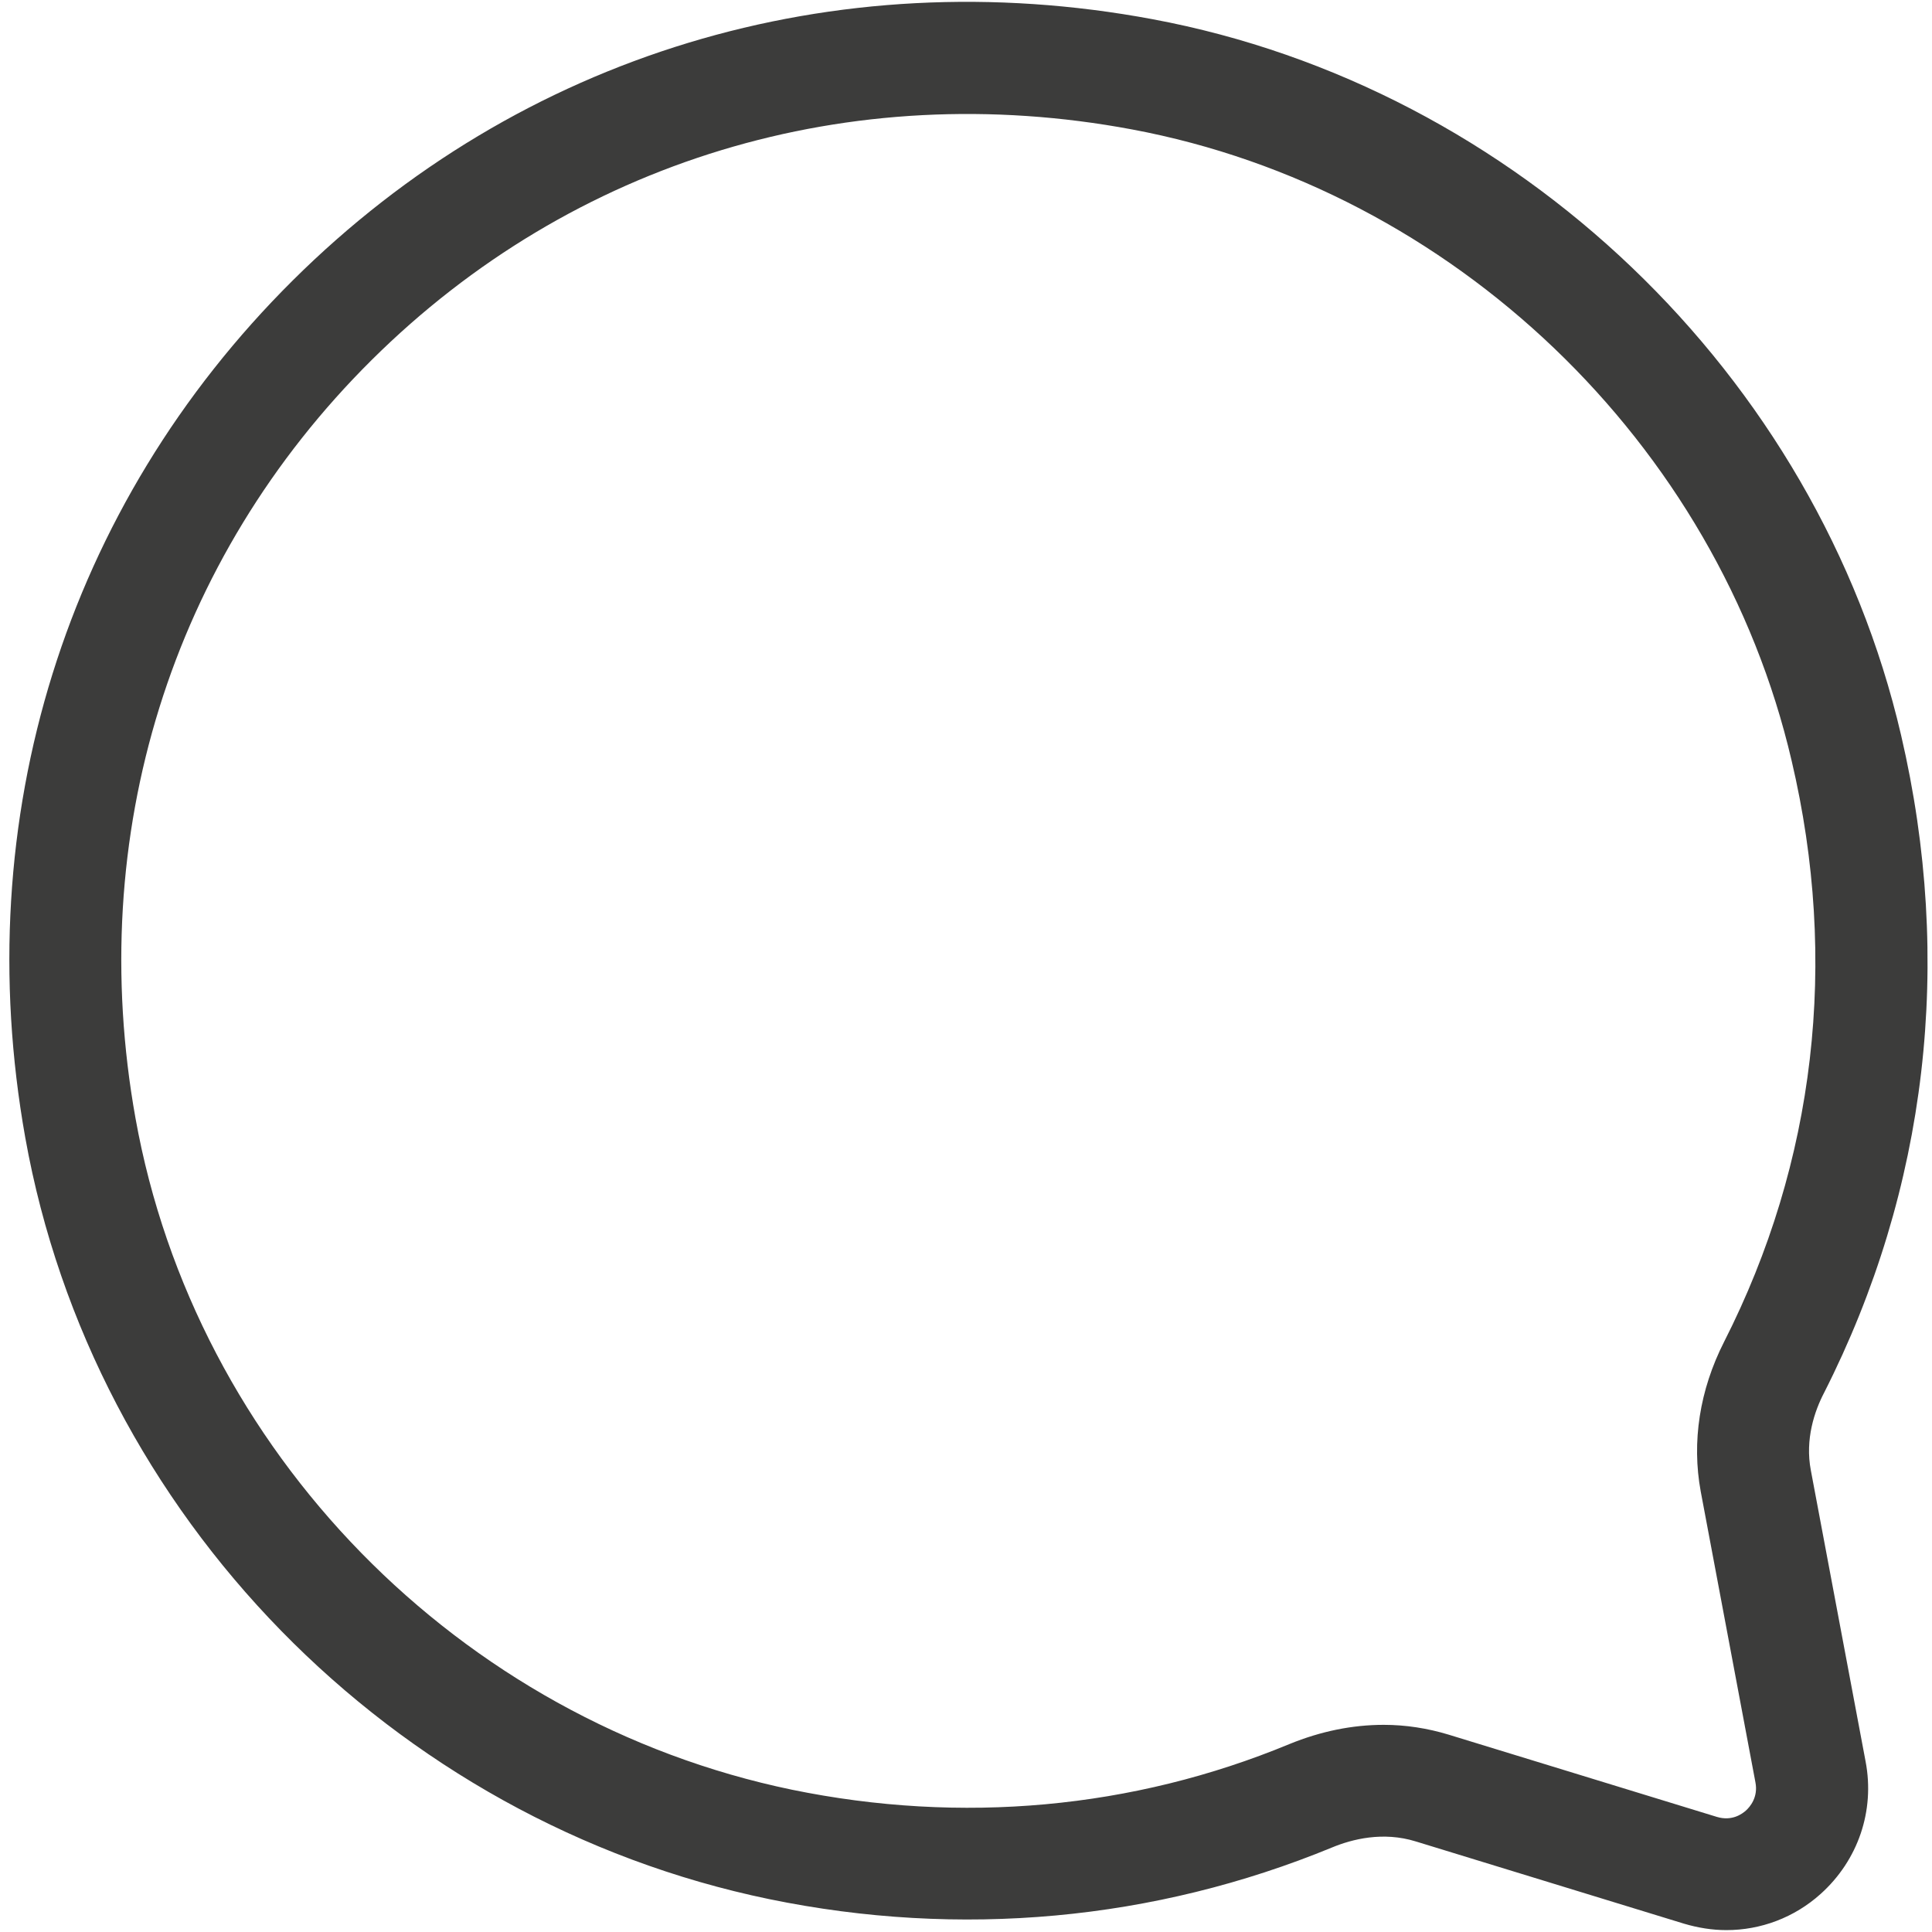
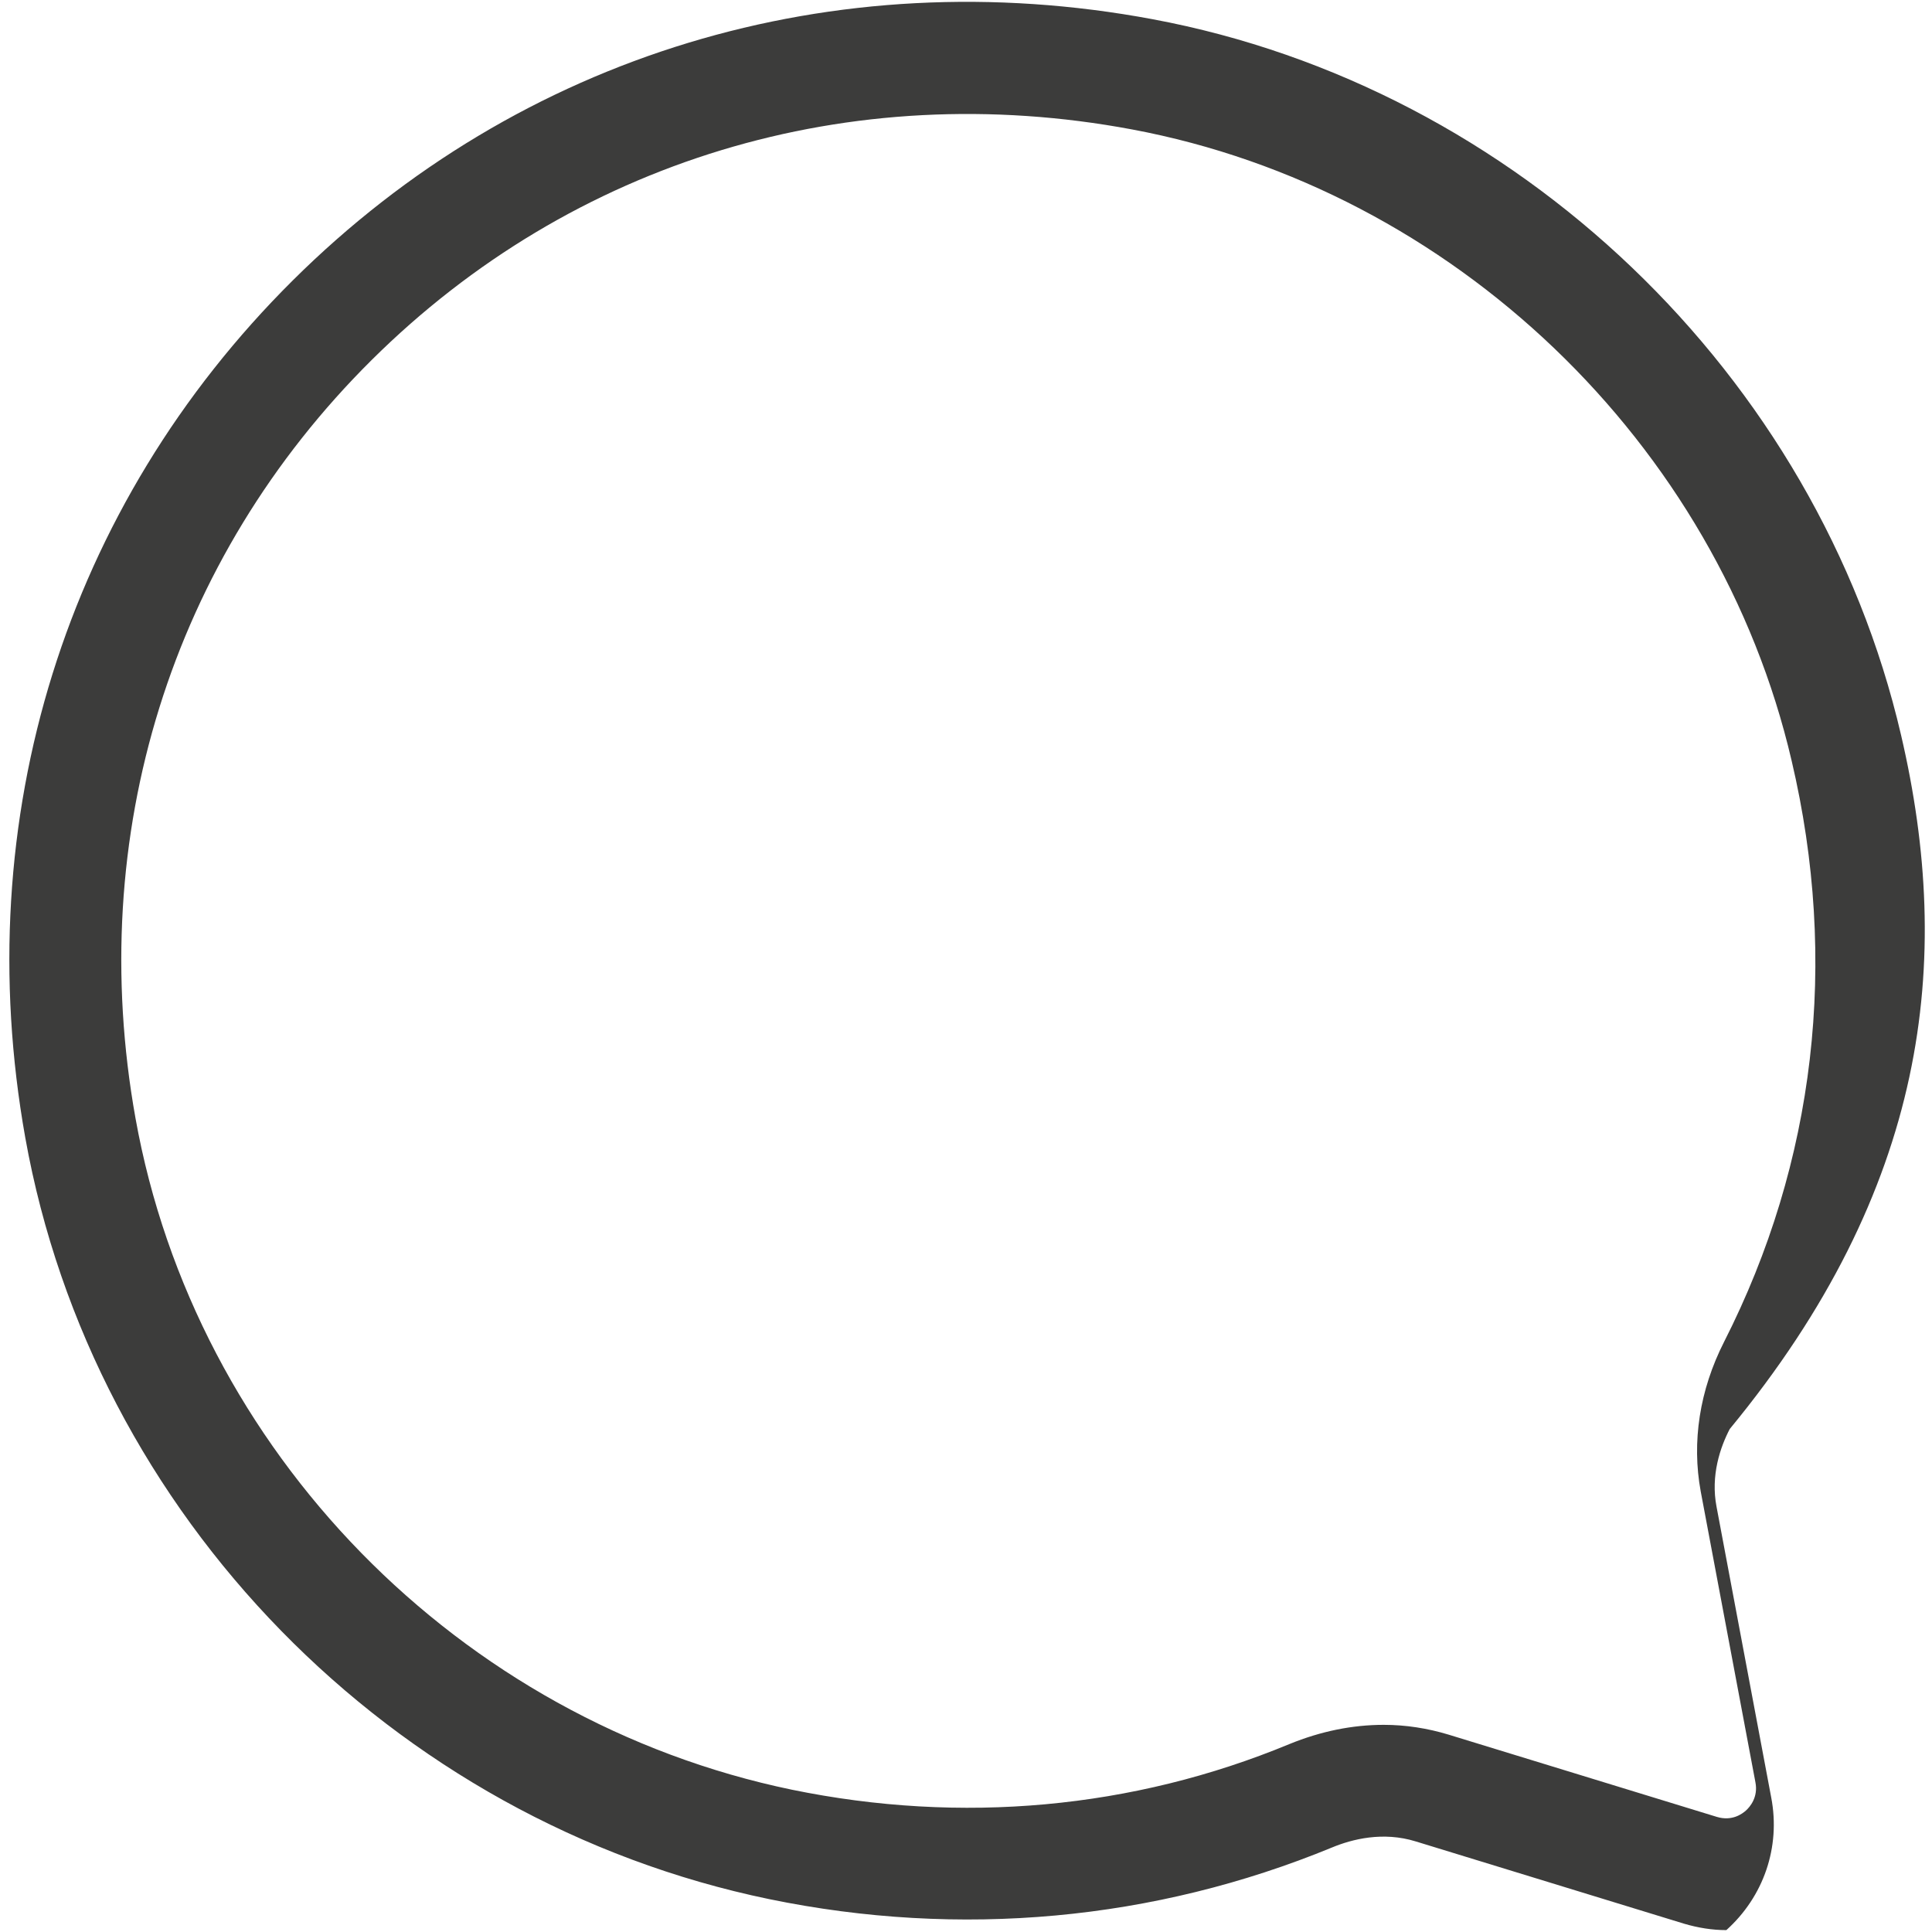
<svg xmlns="http://www.w3.org/2000/svg" version="1.1" id="Слой_1" x="0px" y="0px" width="512px" height="512px" viewBox="0 0 512 512" style="enable-background:new 0 0 512 512;" xml:space="preserve">
  <style type="text/css">
	.st0{display:none;}
	.st1{display:inline;fill:#4D4D4F;}
	.st2{display:none;fill:#3C3C3B;}
	.st3{fill:#3C3C3B;}
	.st4{display:none;fill:#F04073;}
</style>
  <g class="st0">
-     <path class="st1" d="M111.1,255.5c0,32.3-21.3,53.5-55,53.5c-33.7,0-55.7-21.3-55.7-53.5c0-32.3,22-52.8,55.7-52.8   C89.9,202.7,111.1,223.2,111.1,255.5z" />
-     <path class="st1" d="M311.3,255.5c0,32.3-21.3,53.5-55,53.5c-33.7,0-55.7-21.3-55.7-53.5c0-32.3,22-52.8,55.7-52.8   C290.1,202.7,311.3,223.2,311.3,255.5z" />
-     <path class="st1" d="M511.5,255.5c0,32.3-21.3,53.5-55,53.5s-55.7-21.3-55.7-53.5c0-32.3,22-52.8,55.7-52.8   S511.5,223.2,511.5,255.5z" />
-   </g>
-   <path class="st2" d="M435.8,0.5H75.1C50,0.5,29.5,20.9,29.5,46.1v432.2c0,13.1,7.4,24.6,19.3,30.1c4.5,2.1,9.3,3.1,13.9,3.1  c7.7,0,15.3-2.7,21.5-8l171.3-146.8l171.3,146.8v0c10,8.5,23.5,10.4,35.4,4.9c11.9-5.5,19.3-17,19.3-30.1V46.1  C481.4,20.9,461,0.5,435.8,0.5z M454.5,478.3c0,3.6-2.5,5.2-3.6,5.7c-1.1,0.5-3.9,1.4-6.7-0.9v0l-180-154.3c-5-4.3-12.5-4.3-17.5,0  L66.7,483c-2.7,2.4-5.6,1.4-6.7,0.9c-1.1-0.5-3.6-2.1-3.6-5.7V46.1c0-10.3,8.4-18.7,18.7-18.7h360.7c10.3,0,18.7,8.4,18.7,18.7  V478.3z" />
-   <path class="st3" d="M503.8,194.8C481.6,99.3,401.9,23.1,305.5,5.1c-84.6-15.8-167.7,9.4-227.9,69.2C17.4,134.1-8.4,216.9,6.7,301.5  c17.9,100,97.1,181.1,197.2,201.8c50.5,10.4,102,5.7,149.1-13.7c5.3-2.2,13.5-4.3,22.2-1.6l71.1,21.8c3.7,1.1,7.5,1.7,11.2,1.7  c9.1,0,18-3.3,25-9.6c9.9-8.9,14.4-22,11.9-35.1l-14.5-77.1c-1.6-8.3,1-15.8,3.5-20.6v0C510.8,315.1,517.8,254.8,503.8,194.8z   M456.9,355.6L456.9,355.6c-6.5,12.8-8.6,26.5-6.2,39.6l14.5,77.1c0.8,4-1.5,6.6-2.5,7.5c-1,0.9-3.7,2.9-7.7,1.7l-71.1-21.8  c-5.6-1.7-11.4-2.6-17.2-2.6c-8.3,0-16.7,1.7-25,5.1c-41.5,17.2-87,21.3-131.8,12.1c-88.3-18.3-158.2-89.8-174-178  c-13.4-74.9,9.4-148.1,62.6-200.9c53.2-52.8,126.7-75.1,201.5-61.1c85,15.9,155.2,83.1,174.8,167.3  C487.3,254.7,481.1,308,456.9,355.6z" />
+     </g>
+   <path class="st3" d="M503.8,194.8C481.6,99.3,401.9,23.1,305.5,5.1c-84.6-15.8-167.7,9.4-227.9,69.2C17.4,134.1-8.4,216.9,6.7,301.5  c17.9,100,97.1,181.1,197.2,201.8c50.5,10.4,102,5.7,149.1-13.7c5.3-2.2,13.5-4.3,22.2-1.6l71.1,21.8c3.7,1.1,7.5,1.7,11.2,1.7  c9.9-8.9,14.4-22,11.9-35.1l-14.5-77.1c-1.6-8.3,1-15.8,3.5-20.6v0C510.8,315.1,517.8,254.8,503.8,194.8z   M456.9,355.6L456.9,355.6c-6.5,12.8-8.6,26.5-6.2,39.6l14.5,77.1c0.8,4-1.5,6.6-2.5,7.5c-1,0.9-3.7,2.9-7.7,1.7l-71.1-21.8  c-5.6-1.7-11.4-2.6-17.2-2.6c-8.3,0-16.7,1.7-25,5.1c-41.5,17.2-87,21.3-131.8,12.1c-88.3-18.3-158.2-89.8-174-178  c-13.4-74.9,9.4-148.1,62.6-200.9c53.2-52.8,126.7-75.1,201.5-61.1c85,15.9,155.2,83.1,174.8,167.3  C487.3,254.7,481.1,308,456.9,355.6z" />
  <path class="st2" d="M510.2,44.3c-2.2-4.3-6.6-7.1-11.4-7.1H13.3c-5.4,0-10.1,3.3-12,8.3c-1.9,5-0.4,10.7,3.7,14.1l170.5,146  l0.3,258.5c0,5.5,3.5,10.4,8.7,12.1c1.3,0.4,2.7,0.6,4,0.6c3.9,0,7.8-1.8,10.2-5.1L509,57.7C511.8,53.8,512.3,48.6,510.2,44.3z   M47.8,62.8h395L190.2,184.7L47.8,62.8z M201,207.8L457.1,84.3L201.3,425.9L201,207.8z" />
-   <path class="st4" d="M460.5,75.9c-42-39.4-100-50-155.2-28.4C284,55.8,266.6,75,256,89.4c-10.7-14.4-28-33.5-49.4-41.9  c-55.2-21.6-113.2-11-155.2,28.4C6.2,118.3-10.9,184.2,8.1,243.6c8.9,27.8,26.3,52.8,50.3,72.3l189.2,153c2.4,2,5.4,3,8.4,3  c3,0,5.9-1,8.4-3l189.2-153c24.1-19.5,41.5-44.5,50.3-72.3C522.8,184.2,505.8,118.3,460.5,75.9z" />
</svg>